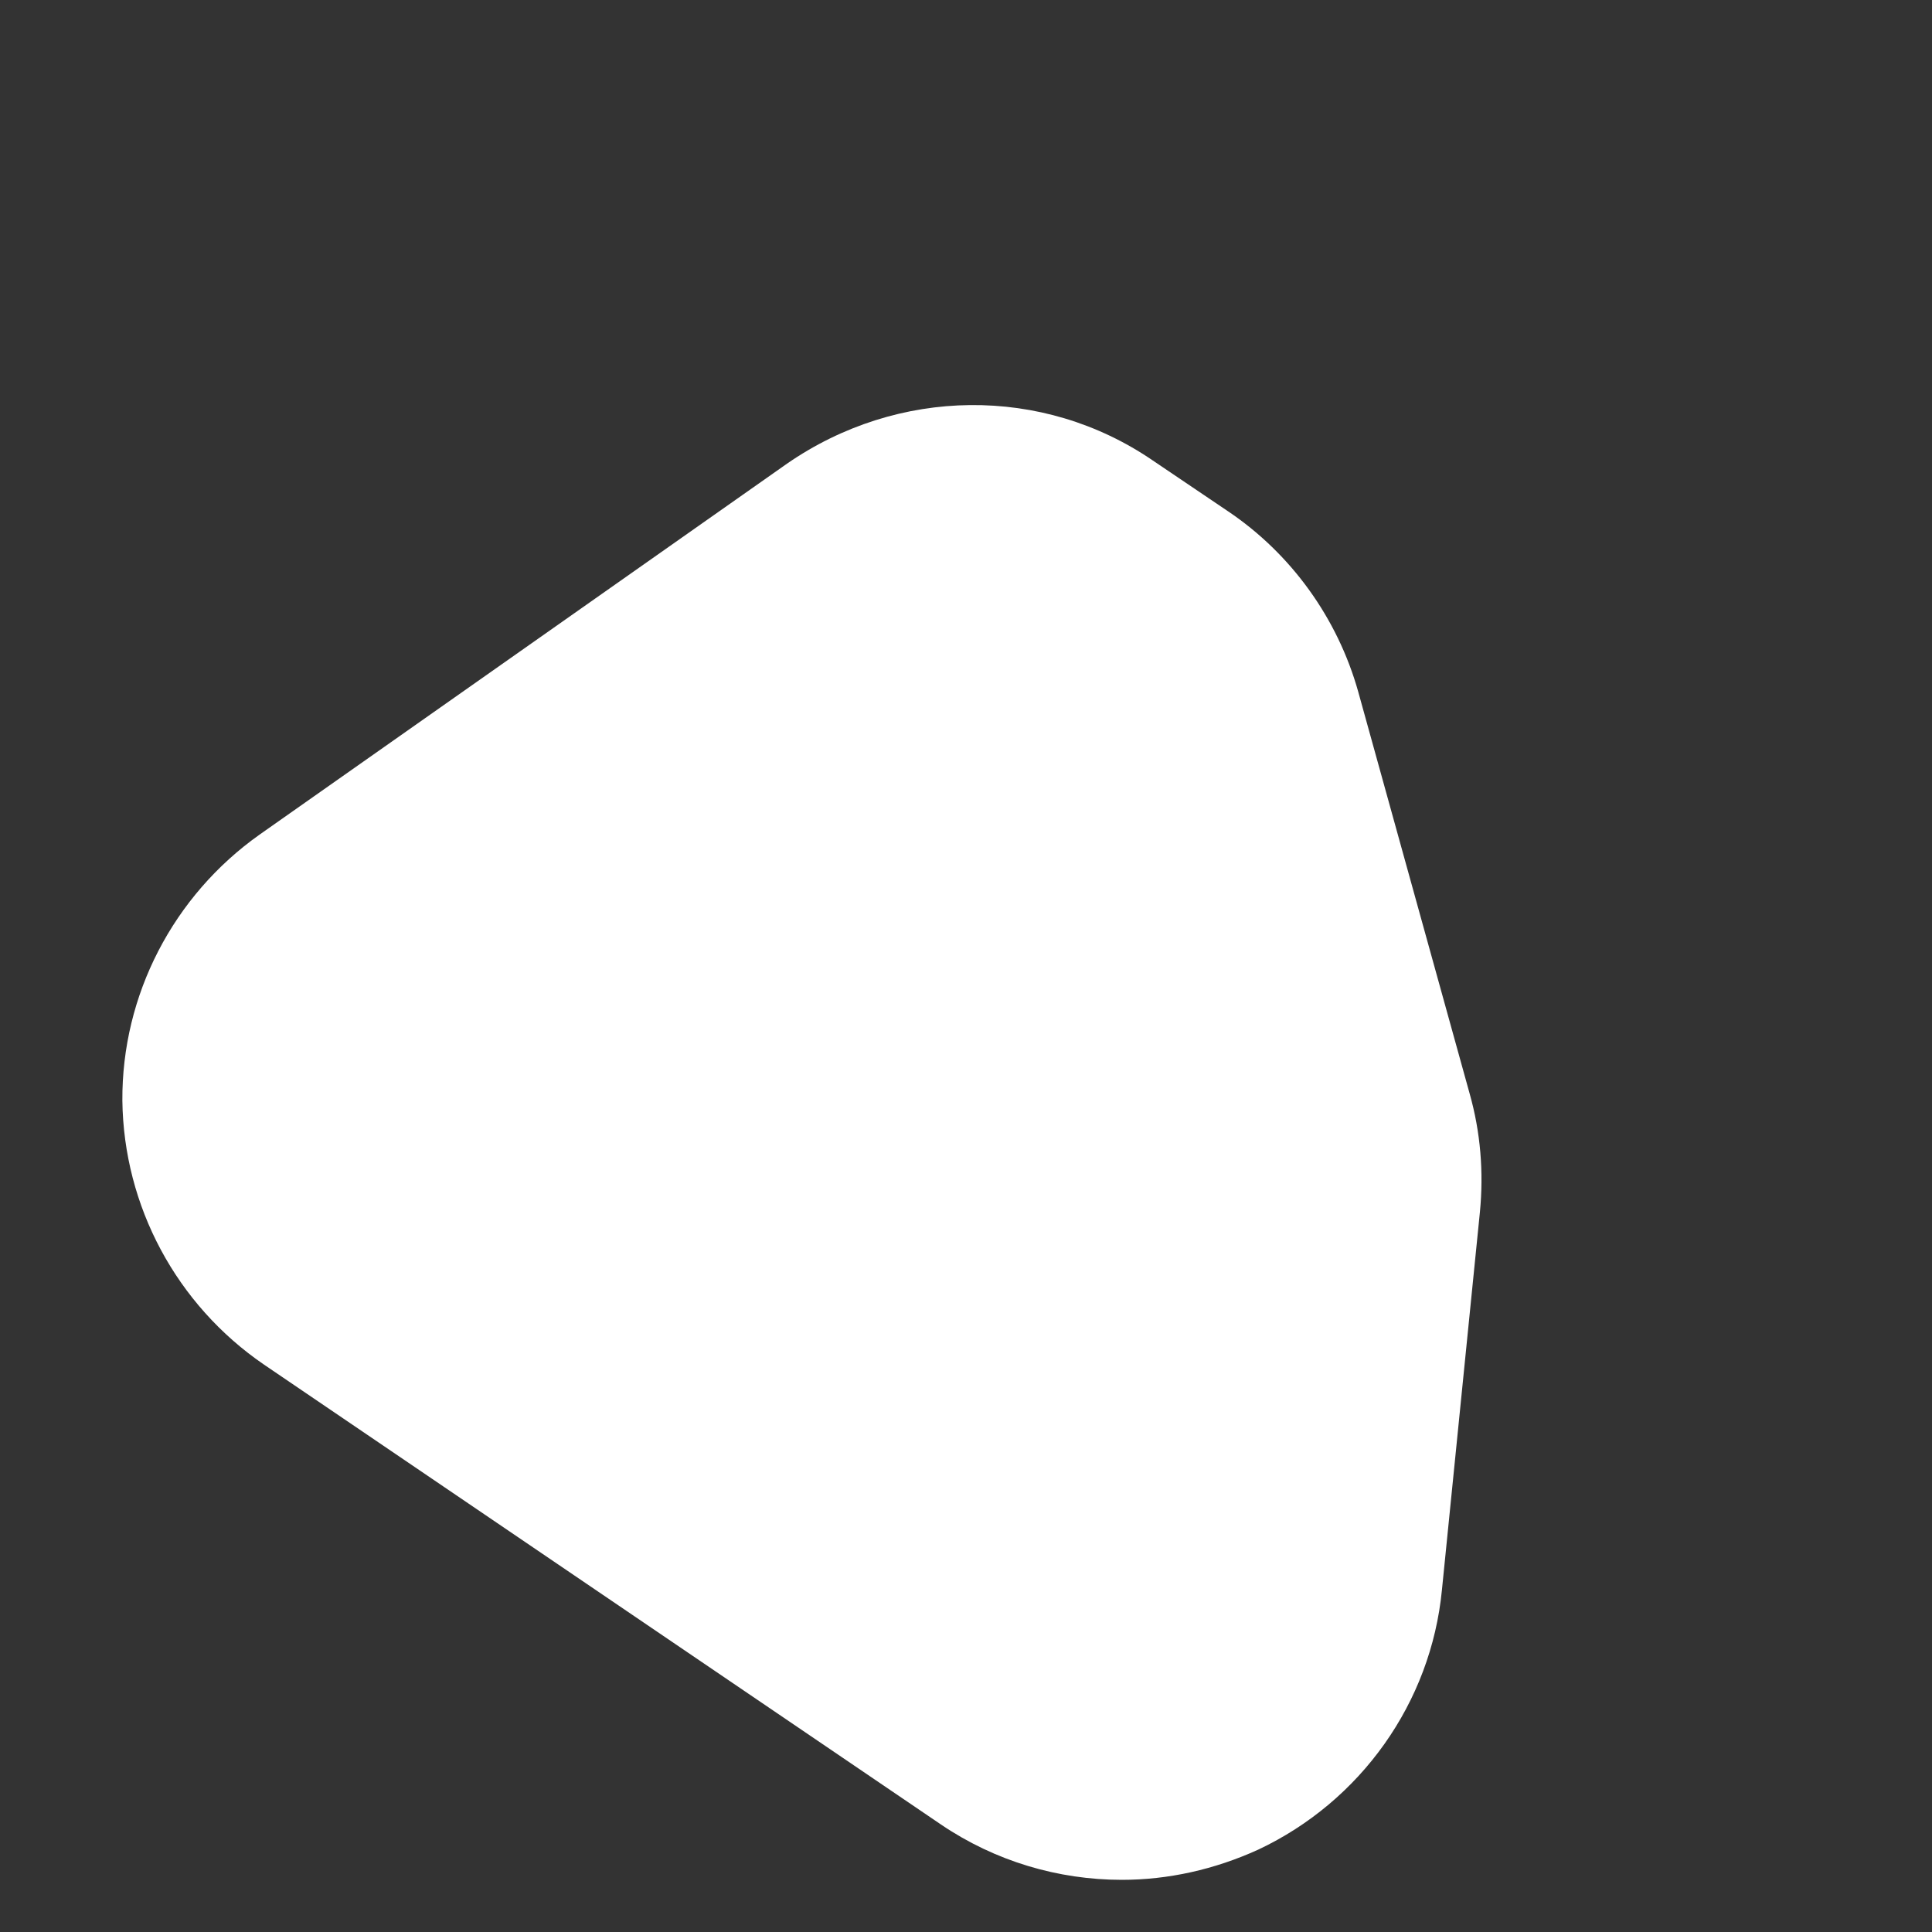
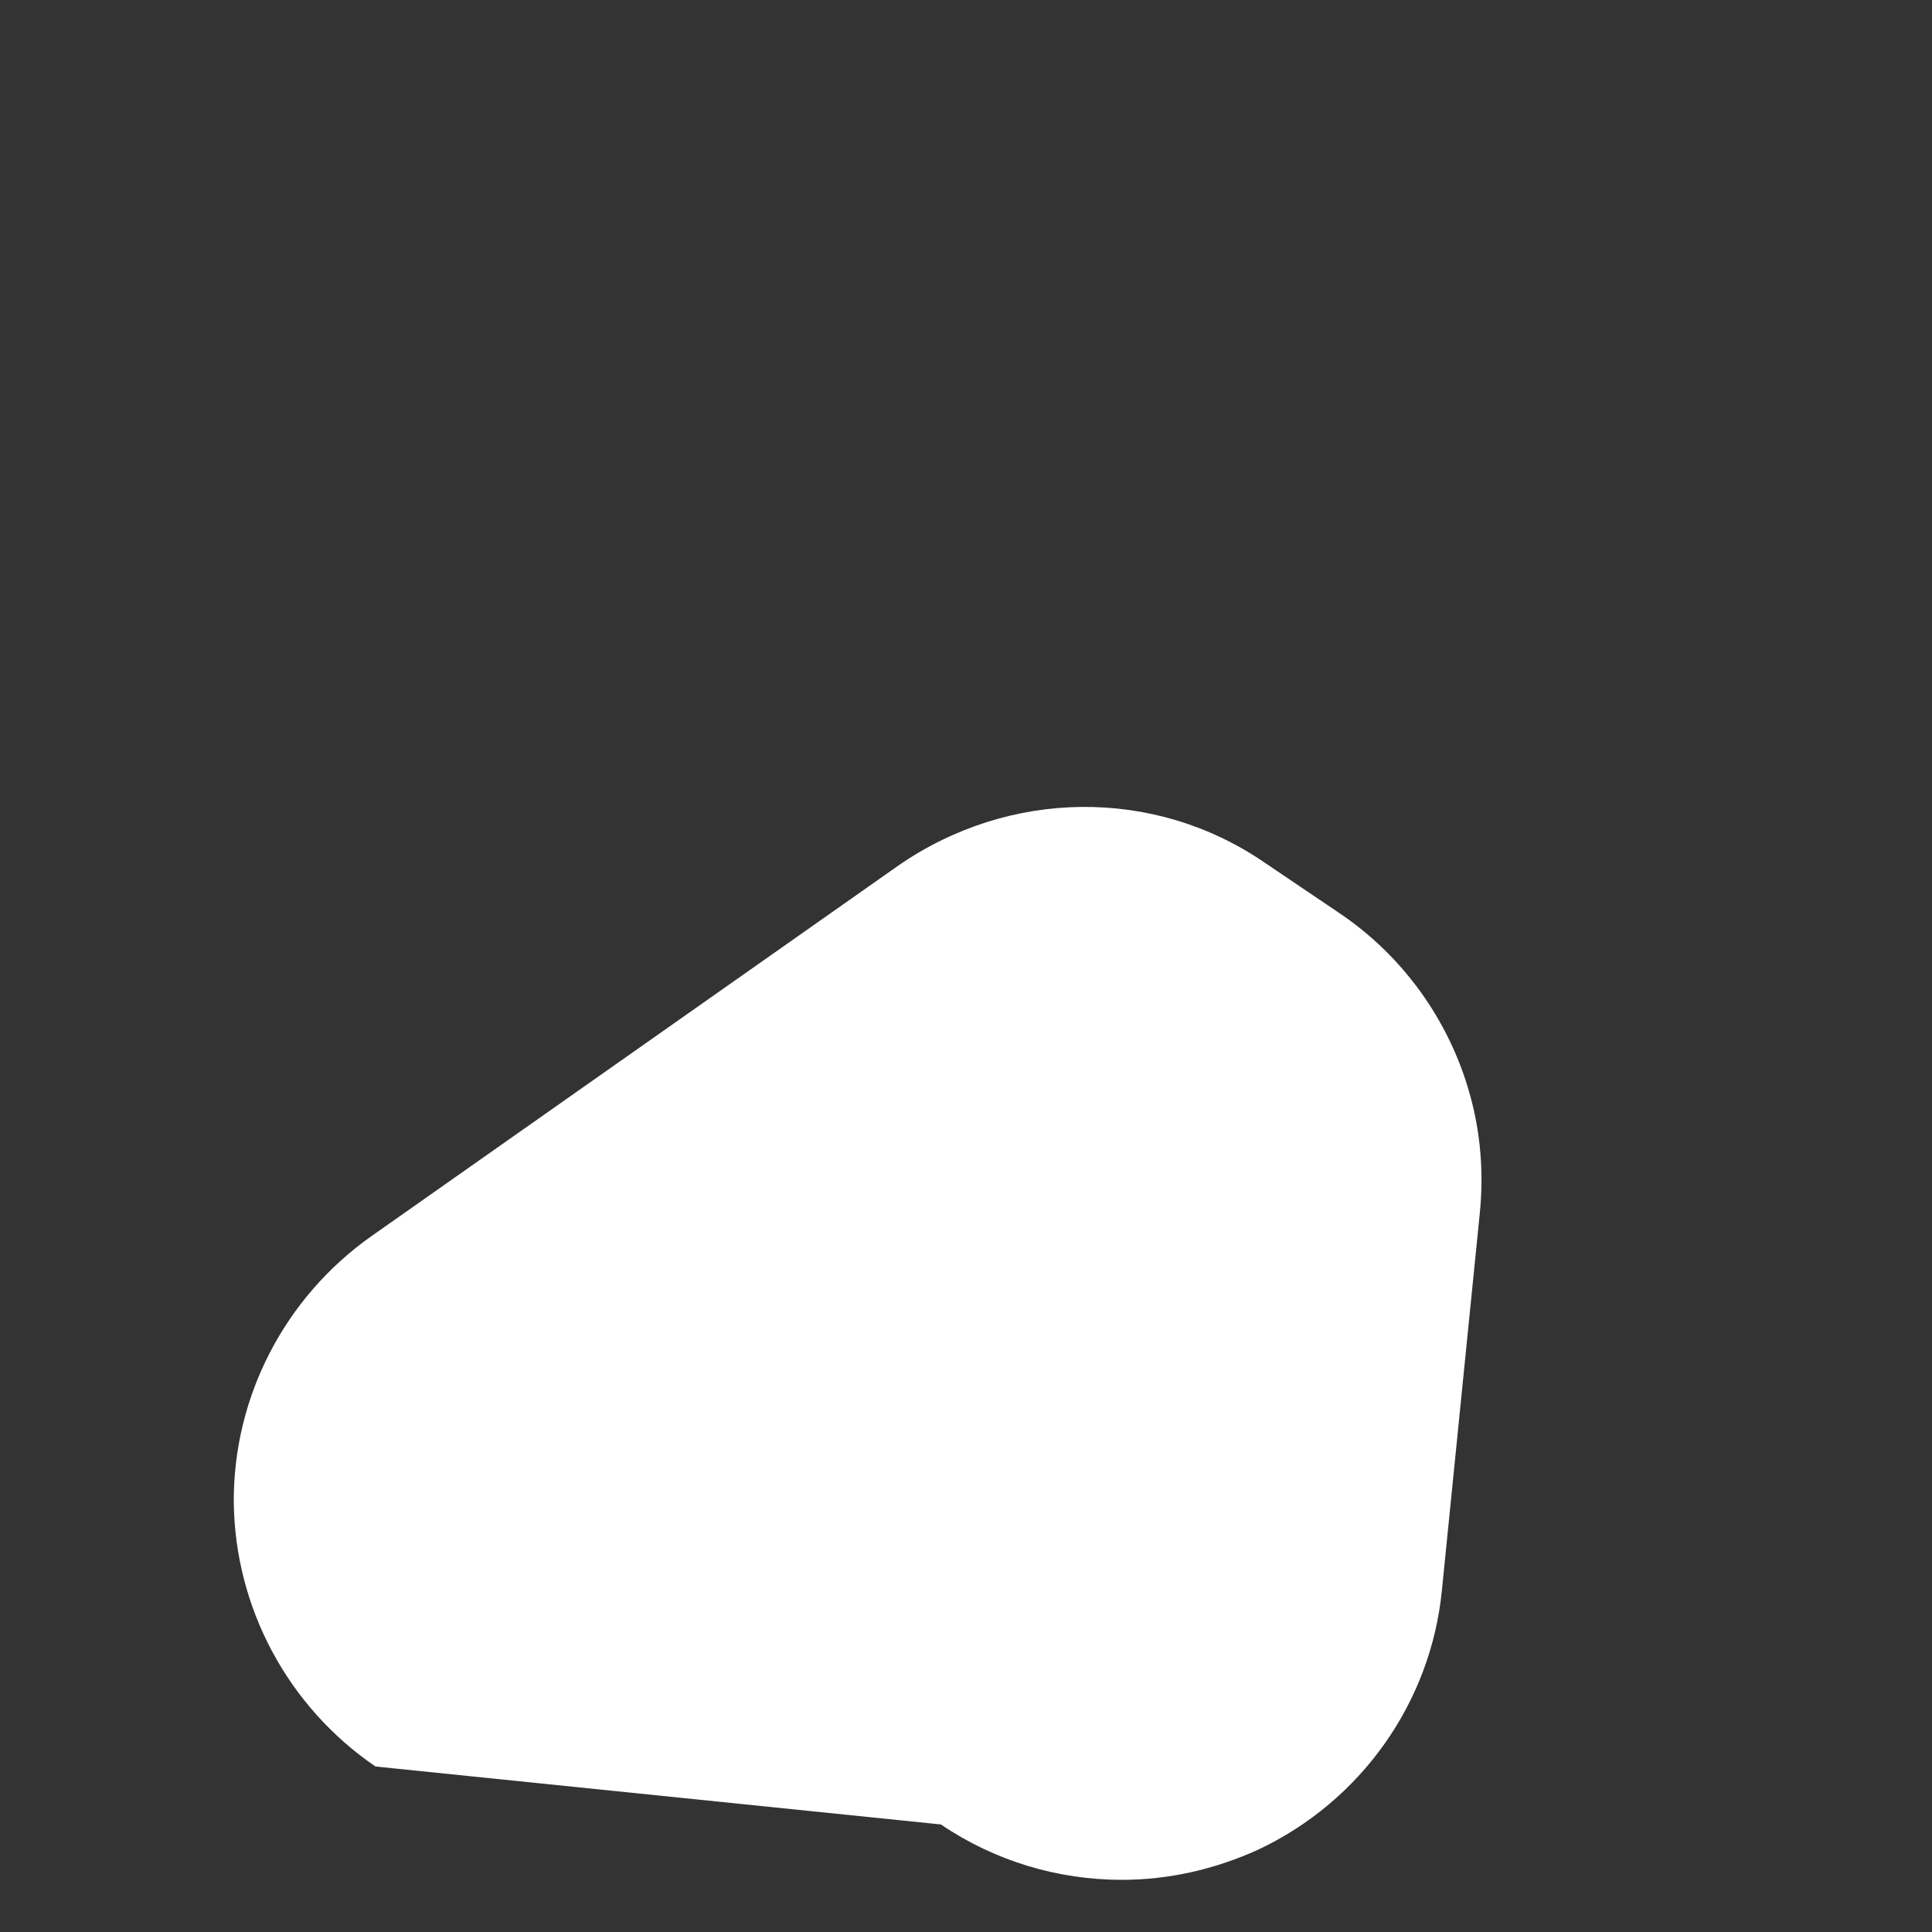
<svg xmlns="http://www.w3.org/2000/svg" id="SVGDoc63517a73085fc" width="3px" height="3px" version="1.1" viewBox="0 0 3 3" aria-hidden="true">
  <rect x="0" y="0" width="3" height="3" fill="#333333" stroke="none" />
  <defs>
    <linearGradient class="cerosgradient" data-cerosgradient="true" id="CerosGradient_id1ec4fc20b" gradientUnits="userSpaceOnUse" x1="50%" y1="100%" x2="50%" y2="0%">
      <stop offset="0%" stop-color="#d1d1d1" />
      <stop offset="100%" stop-color="#d1d1d1" />
    </linearGradient>
    <linearGradient />
  </defs>
  <g>
    <g>
-       <path d="M1.461,2.833c0.084,0.057 0.182,0.086 0.281,0.086c0.072,0 0.144,-0.016 0.212,-0.047c0.159,-0.075 0.268,-0.228 0.285,-0.403l0.059,-0.587c0.006,-0.062 0.001,-0.124 -0.016,-0.184l-0.173,-0.624c-0.032,-0.114 -0.104,-0.214 -0.202,-0.28l-0.117,-0.079c-0.171,-0.117 -0.396,-0.114 -0.568,0.005l-0.819,0.576c-0.134,0.095 -0.214,0.249 -0.213,0.413c0.002,0.164 0.084,0.317 0.22,0.41z" fill="#ffffff" fill-opacity="1" />
+       <path d="M1.461,2.833c0.084,0.057 0.182,0.086 0.281,0.086c0.072,0 0.144,-0.016 0.212,-0.047c0.159,-0.075 0.268,-0.228 0.285,-0.403l0.059,-0.587c0.006,-0.062 0.001,-0.124 -0.016,-0.184c-0.032,-0.114 -0.104,-0.214 -0.202,-0.28l-0.117,-0.079c-0.171,-0.117 -0.396,-0.114 -0.568,0.005l-0.819,0.576c-0.134,0.095 -0.214,0.249 -0.213,0.413c0.002,0.164 0.084,0.317 0.22,0.41z" fill="#ffffff" fill-opacity="1" />
    </g>
  </g>
</svg>